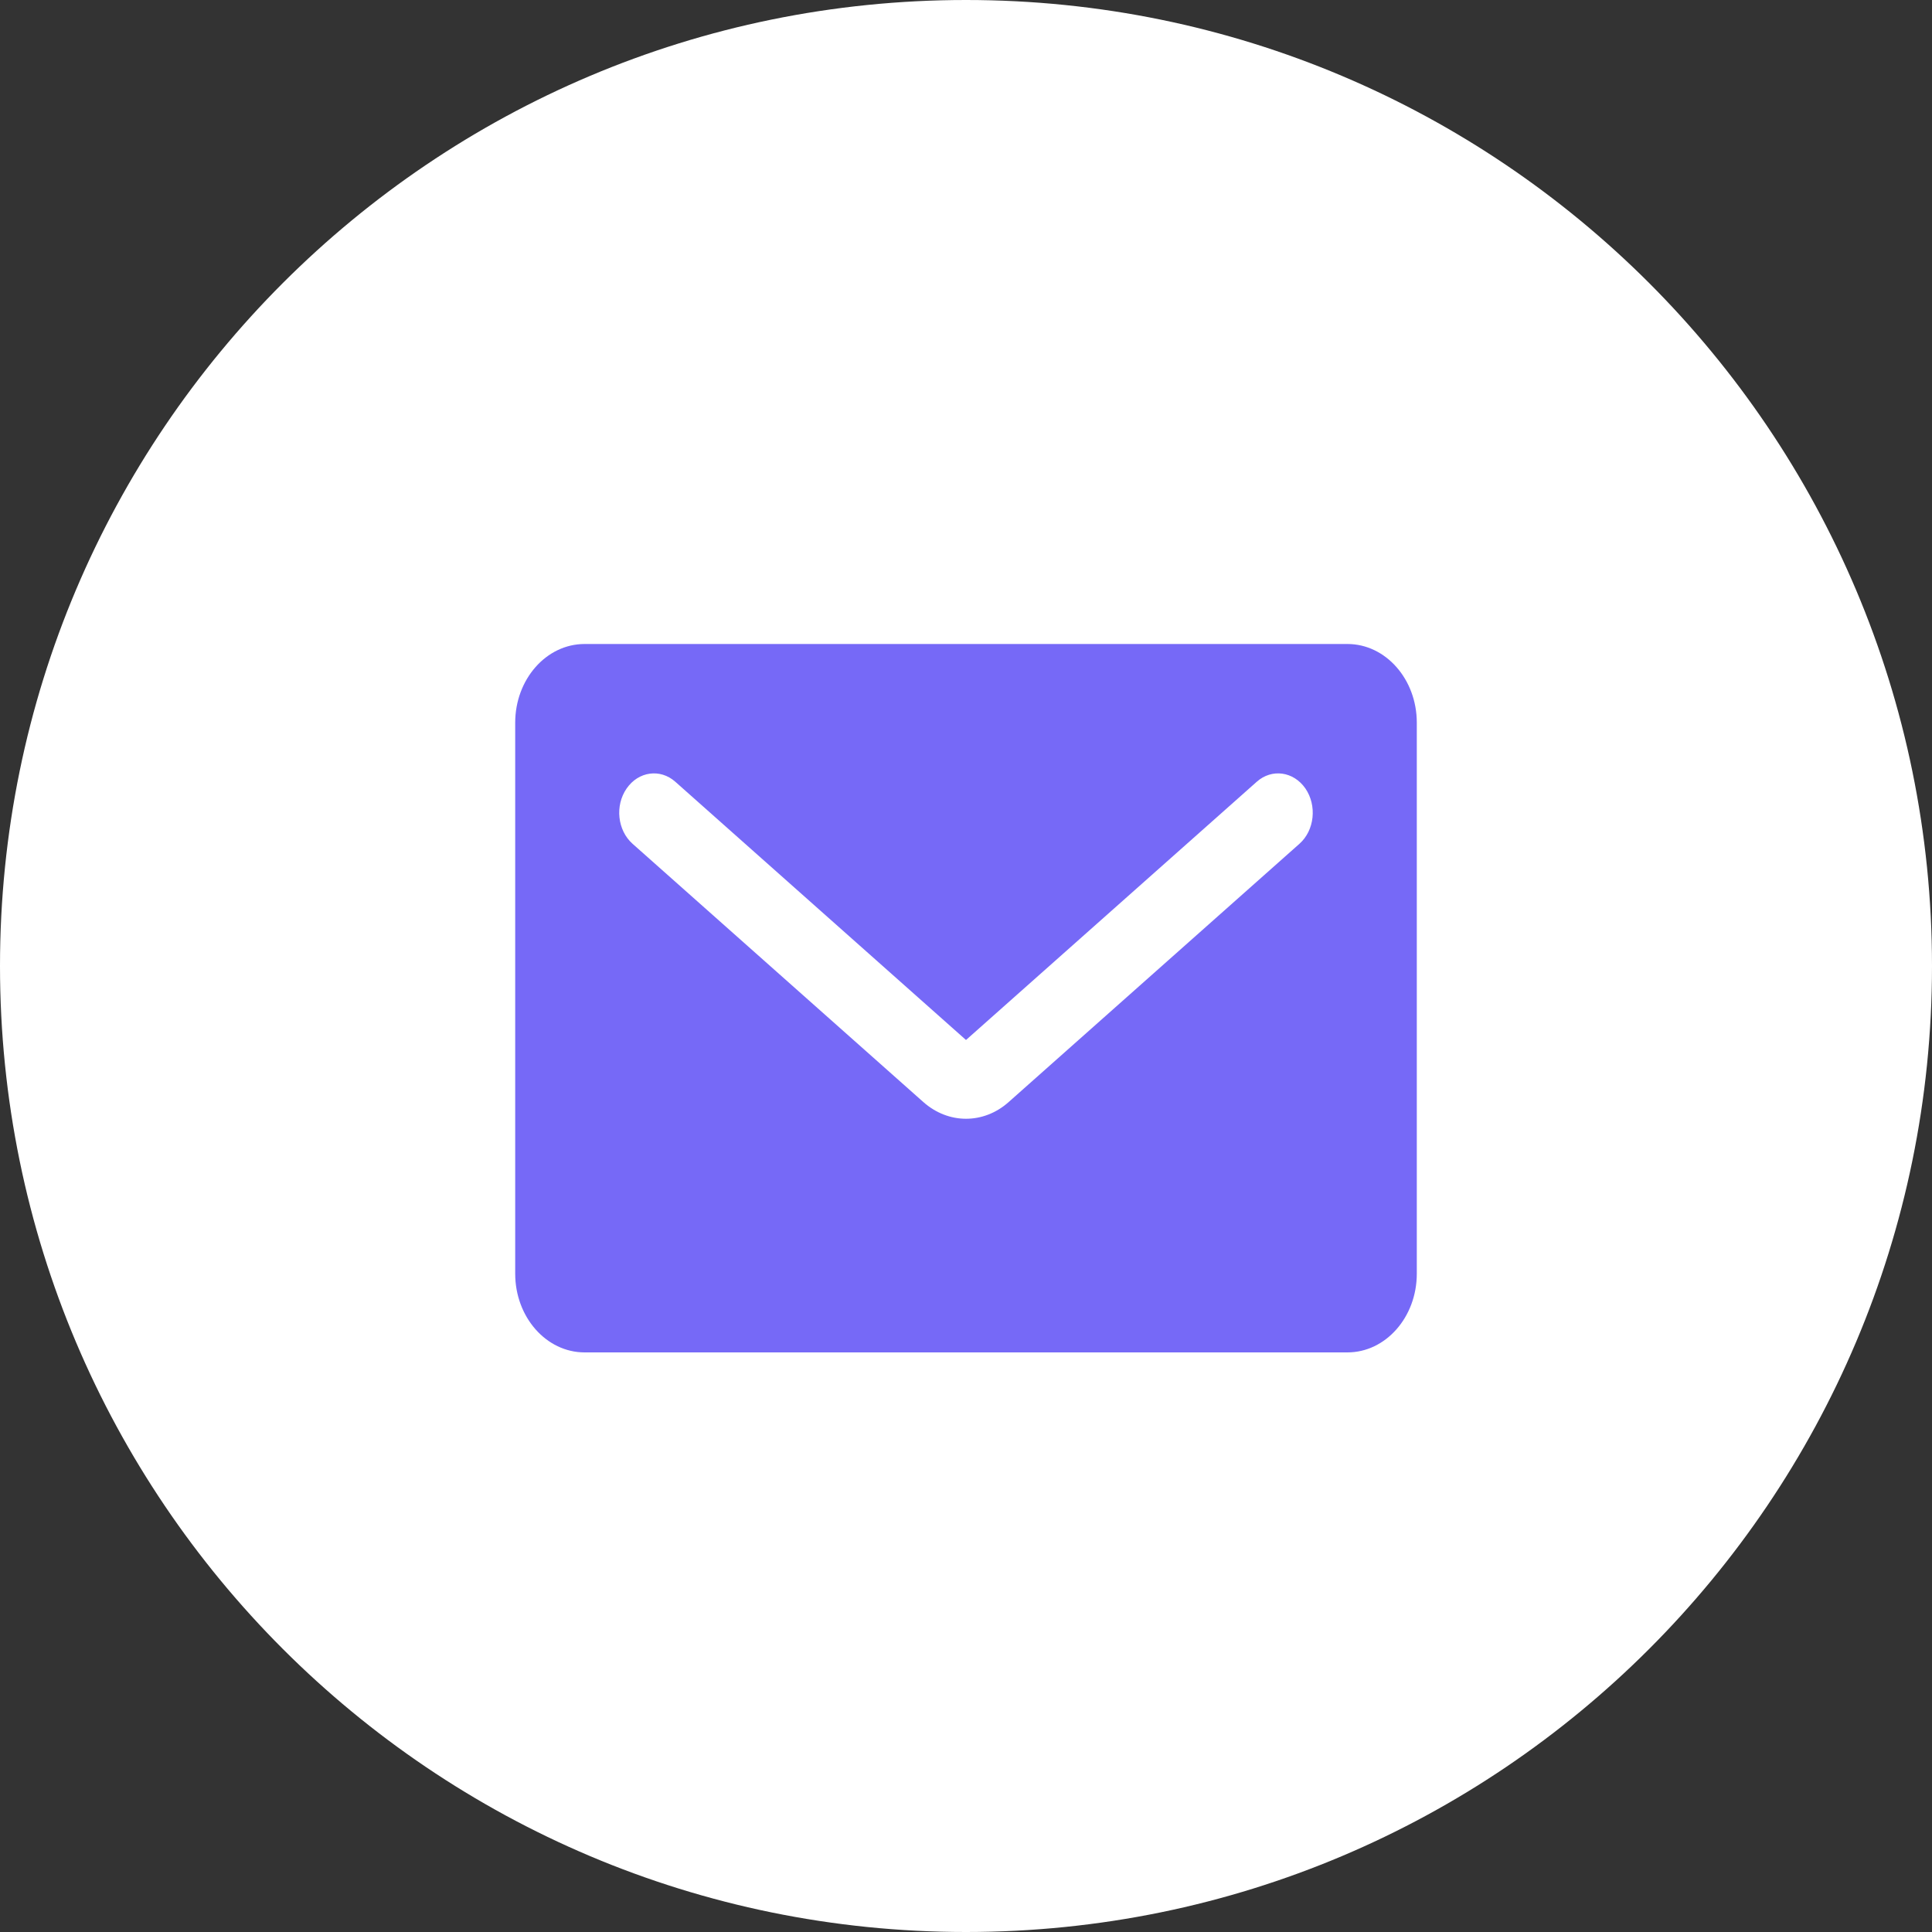
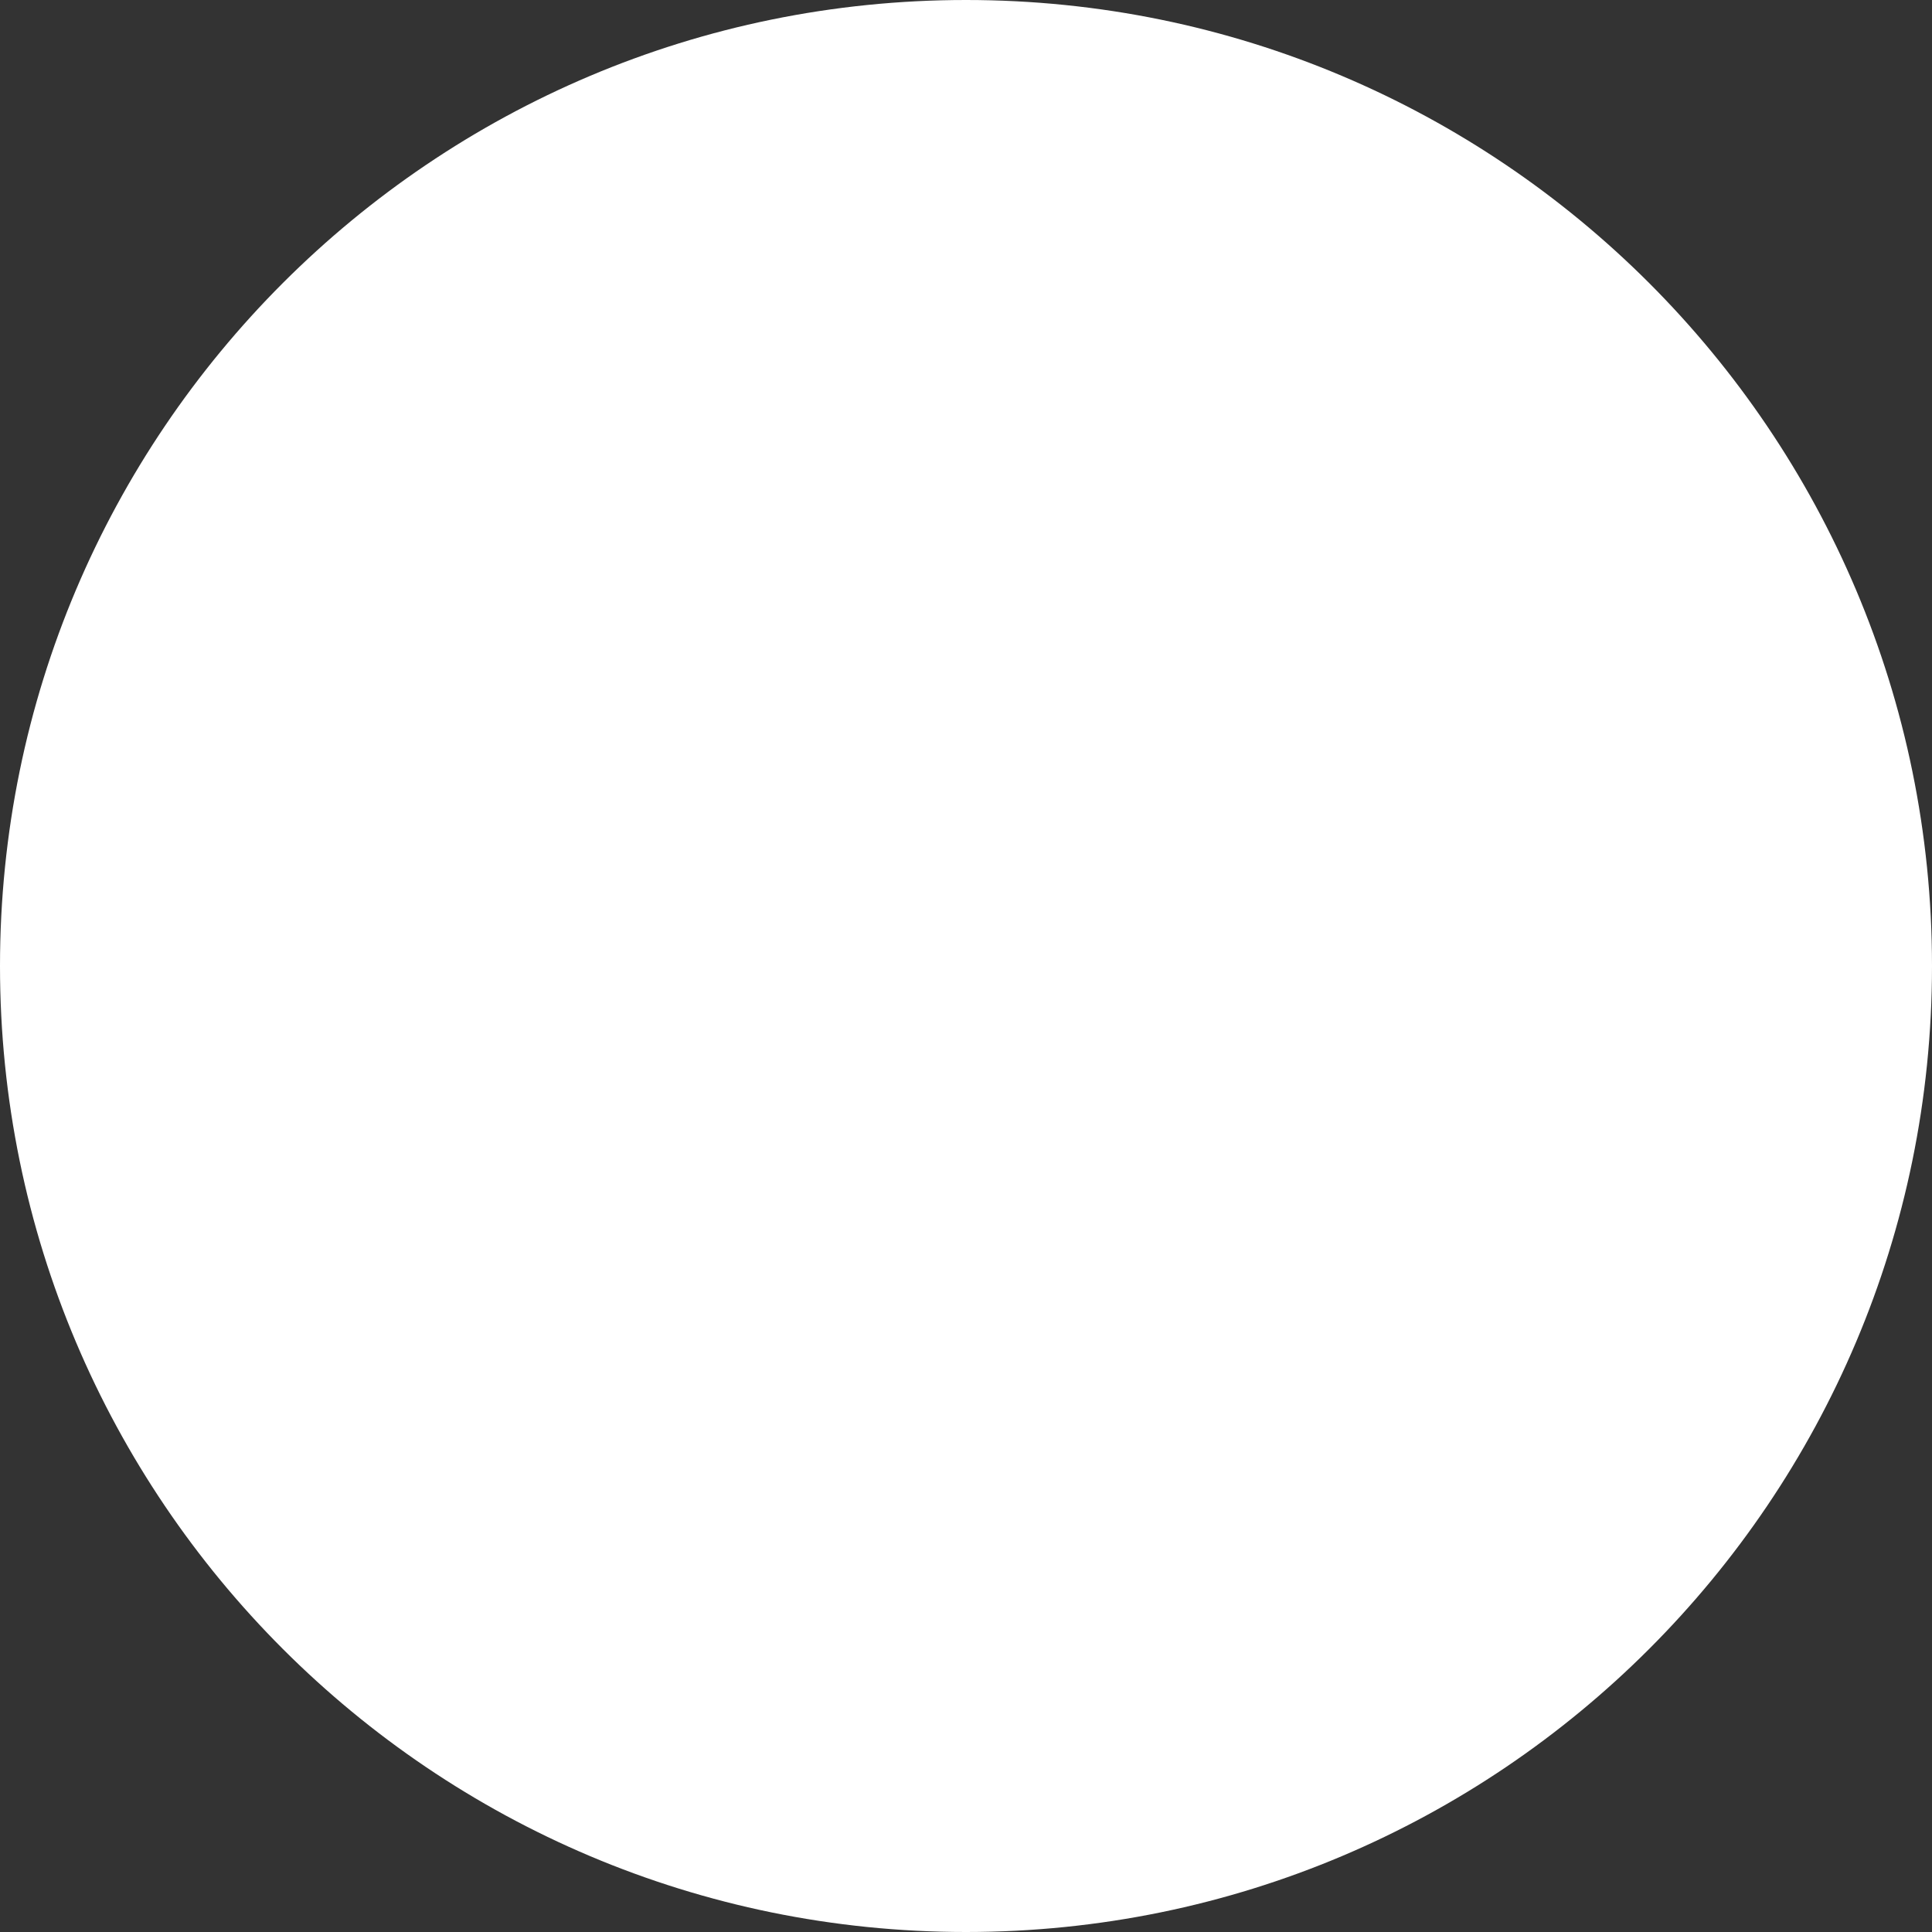
<svg xmlns="http://www.w3.org/2000/svg" width="30" height="30" viewBox="0 0 30 30" fill="none">
  <rect x="0" y="0" width="30" height="30" fill="#333333" stroke="none" />
  <path d="M15 30C23.284 30 30 23.284 30 15C30 6.716 23.284 0 15 0C6.716 0 0 6.716 0 15C0 23.284 6.716 30 15 30Z" fill="white" />
-   <path d="M20.923 10H9.077C8.483 10 8 10.548 8 11.222V19.778C8 20.452 8.483 21 9.077 21H20.923C21.517 21 22 20.452 22 19.778V11.222C22 10.548 21.517 10 20.923 10ZM20.178 13.102L15.663 17.112C15.468 17.286 15.234 17.372 15 17.372C14.766 17.372 14.532 17.285 14.337 17.112L9.822 13.102C9.588 12.894 9.546 12.51 9.73 12.244C9.913 11.978 10.252 11.931 10.486 12.139L15 16.149L19.515 12.139C19.749 11.931 20.086 11.978 20.27 12.243C20.453 12.51 20.412 12.894 20.178 13.102Z" fill="#7669F7" />
</svg>